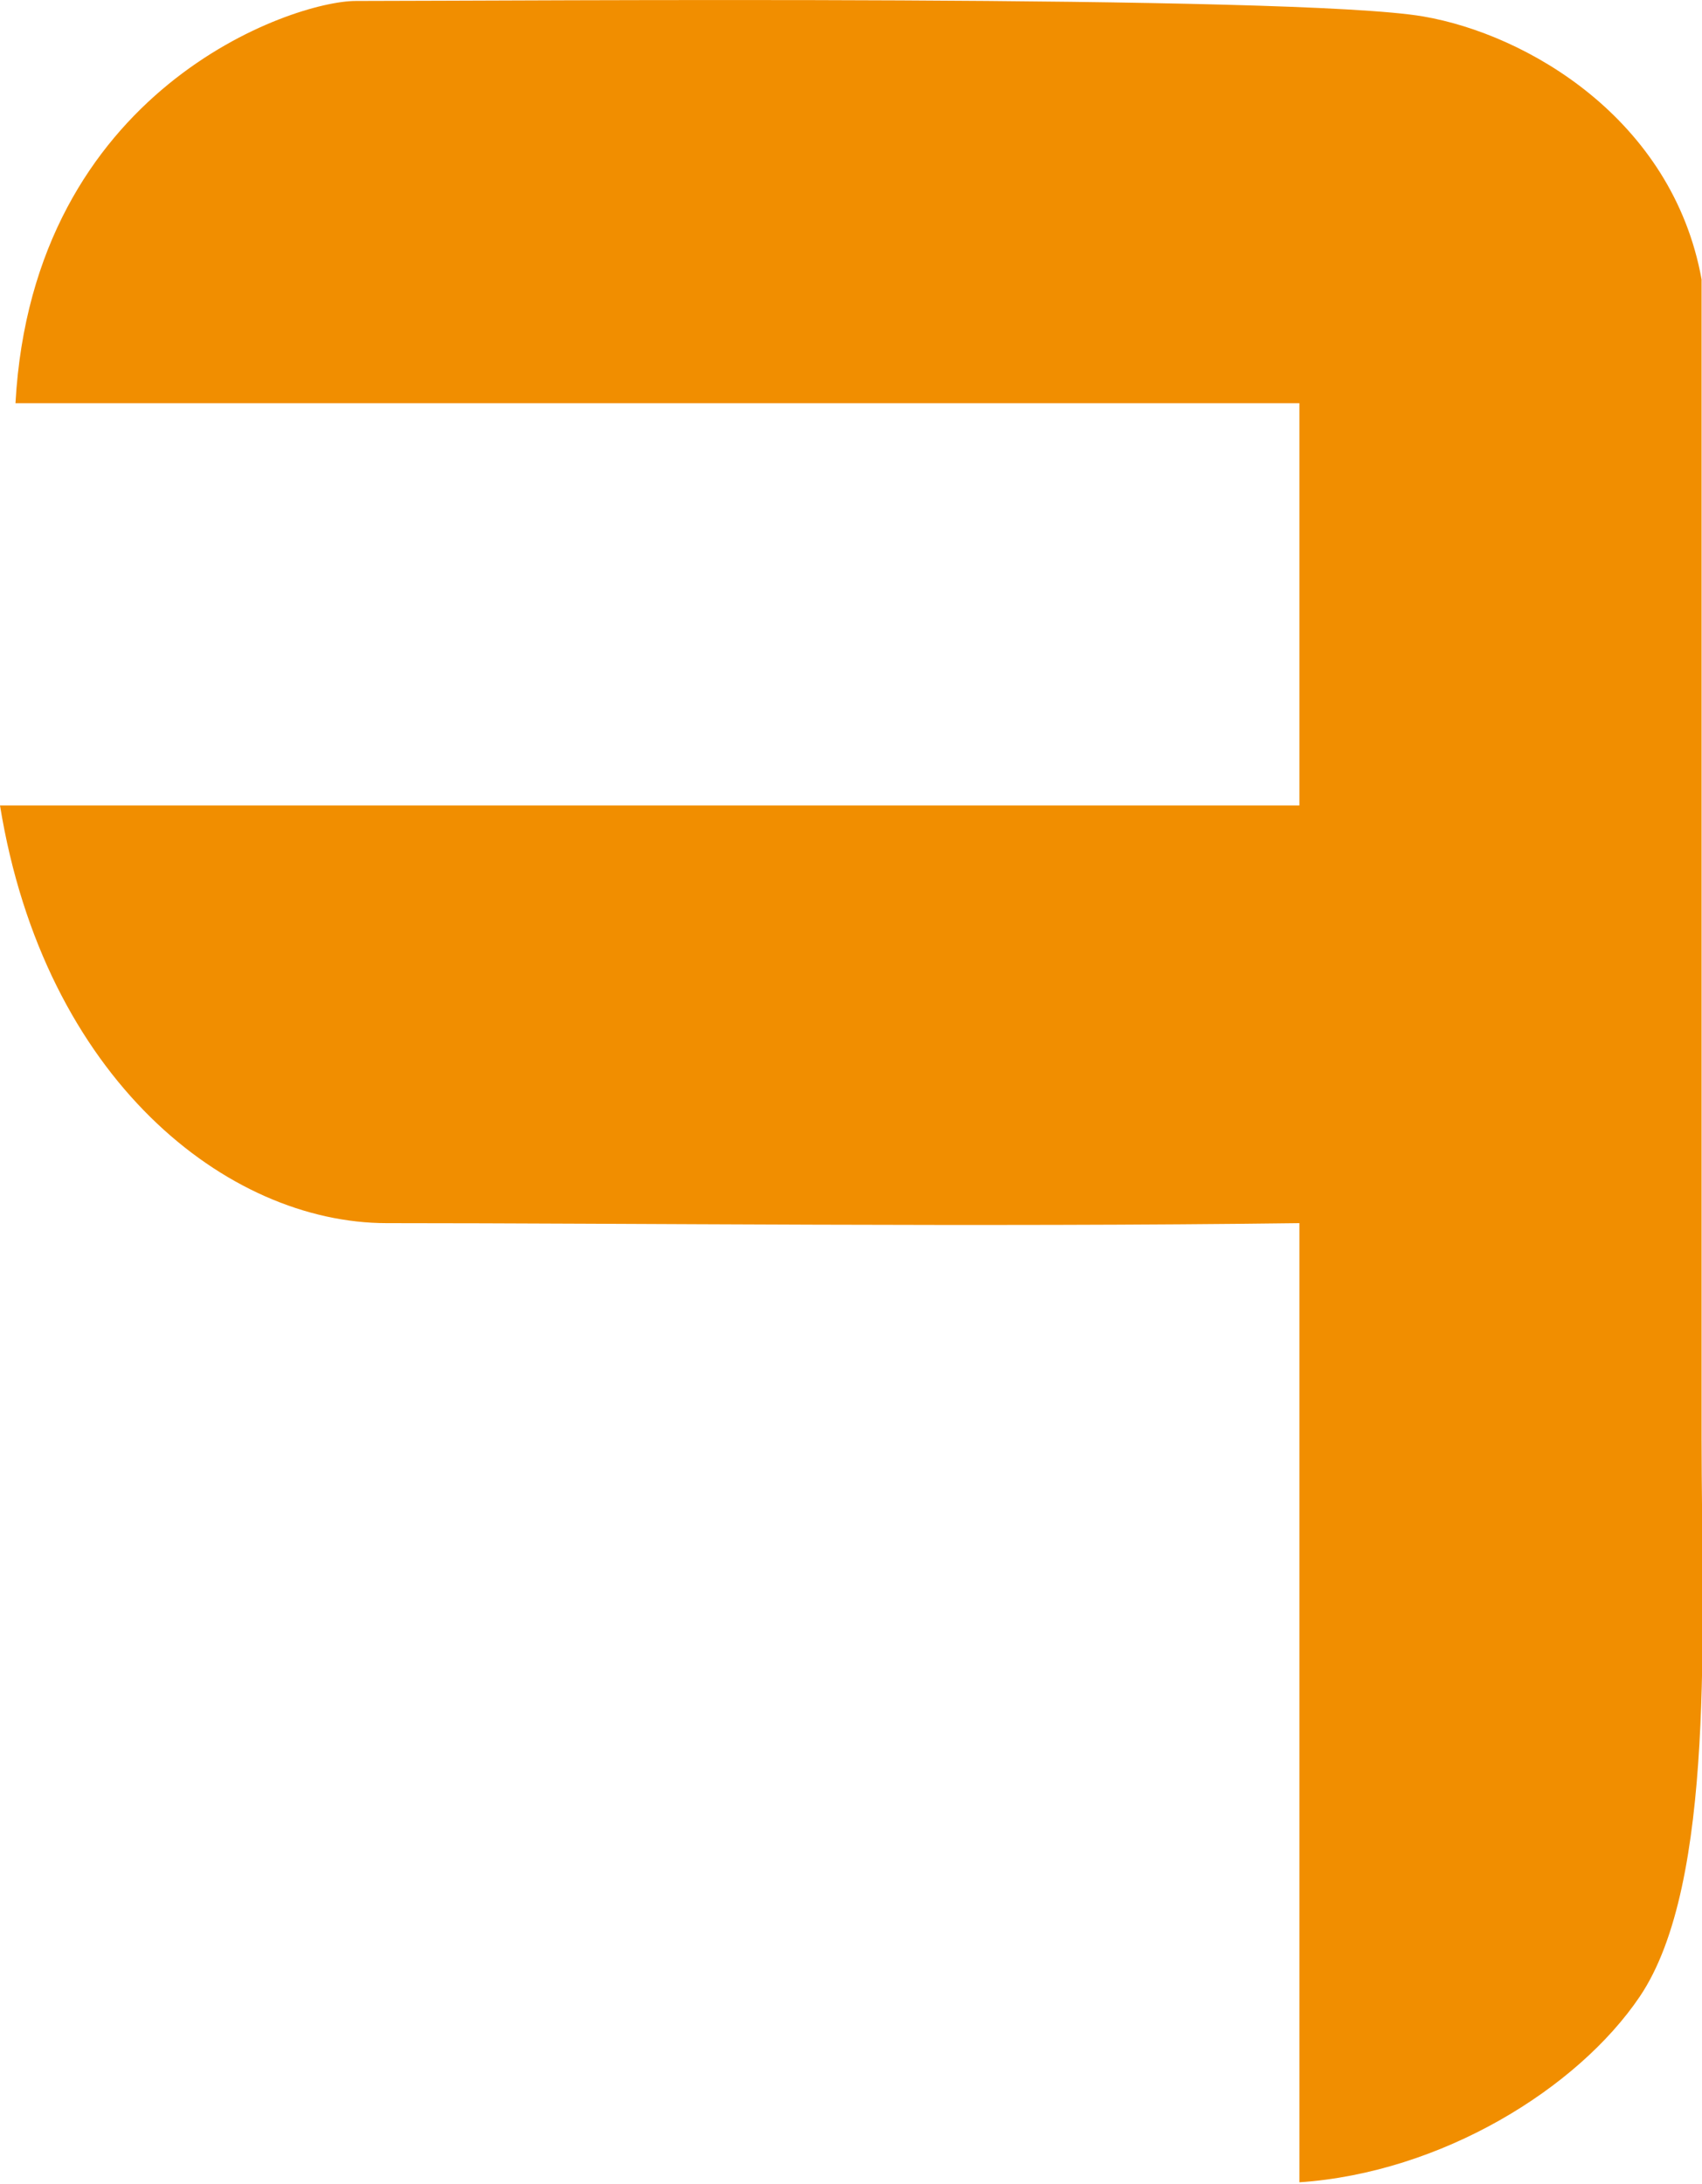
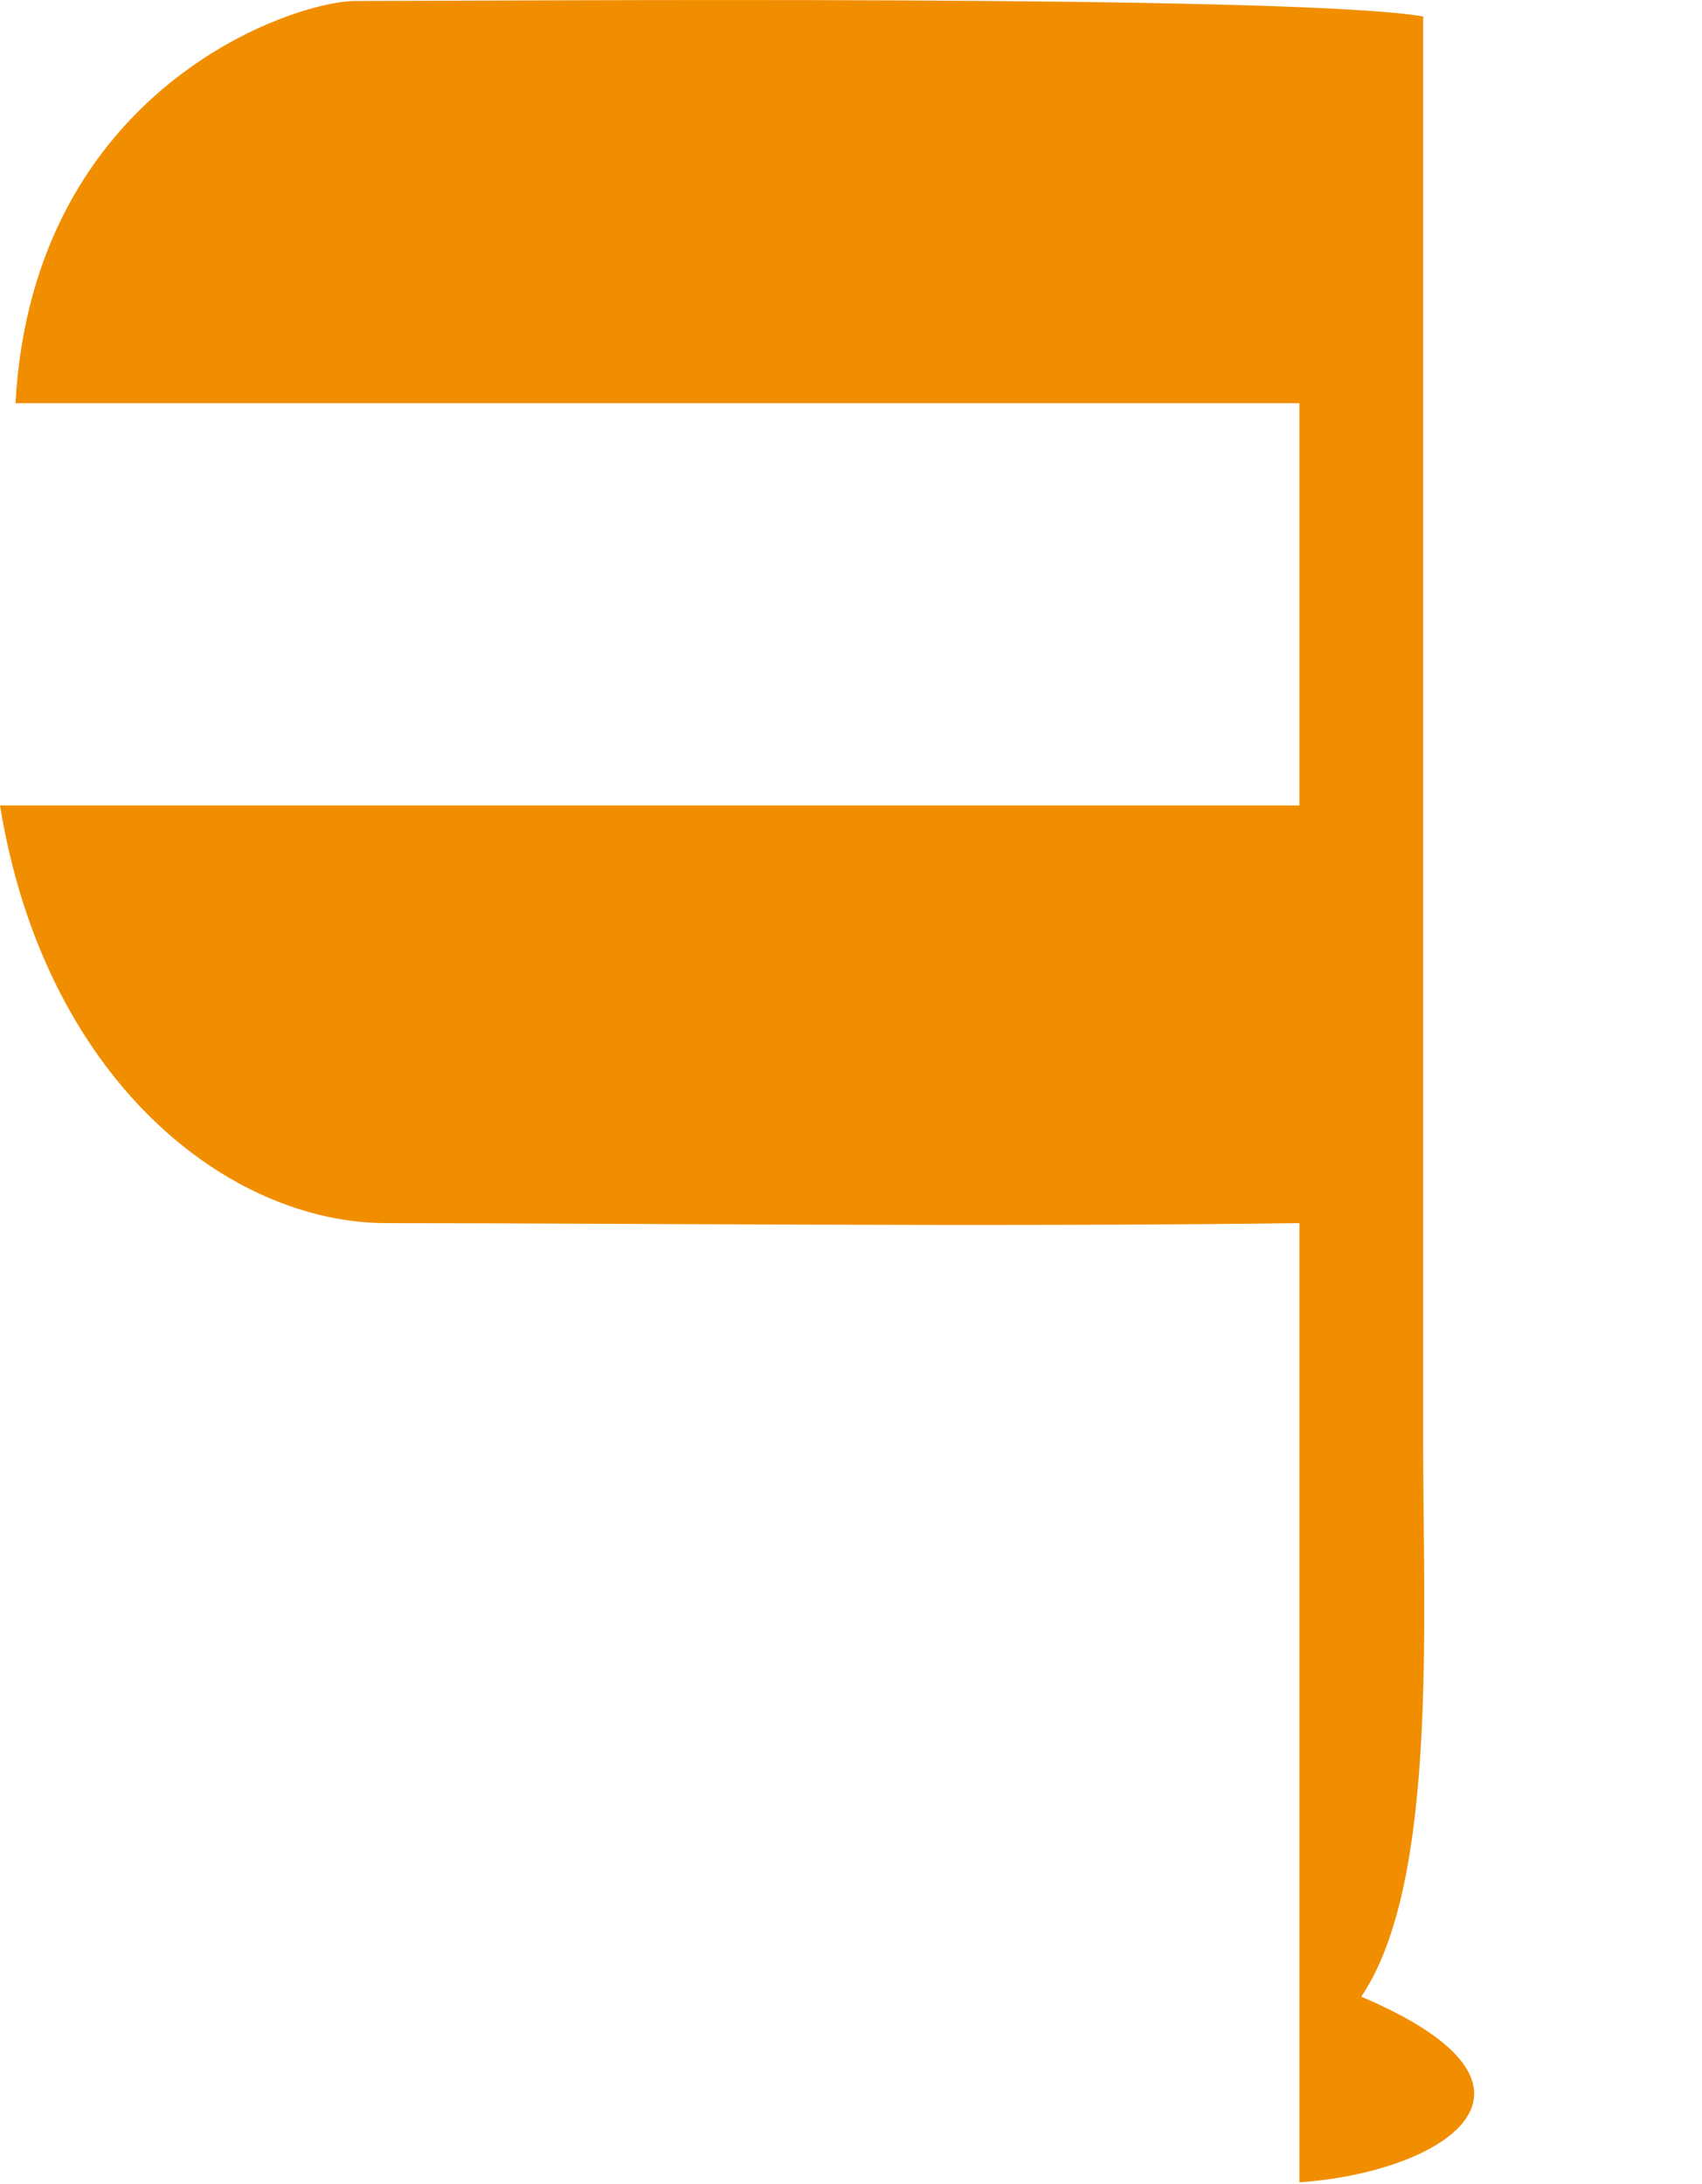
<svg xmlns="http://www.w3.org/2000/svg" width="736" height="944" viewBox="0 0 736 944">
  <defs>
    <style>
      .cls-1 {
        fill: #f18e00;
        fill-rule: evenodd;
      }
    </style>
  </defs>
-   <path id="Shape_320_1" data-name="Shape 320 1" class="cls-1" d="M561.9,943.411V528.761c-137,1.772-289.942,0-394.668,0C98.243,528.761,19.208,466.486,0,348.188H561.9V174.3H6.689C14.271,38.211,126.647.418,153.854,0.418c69.094,0,405.756-2.871,461.56,6.688C660.228,14.782,723.233,51.283,735.821,120.8V622.392c0,79.343,6.377,191.752-26.757,240.764C682.184,902.918,623.288,939.245,561.9,943.411Z" />
+   <path id="Shape_320_1" data-name="Shape 320 1" class="cls-1" d="M561.9,943.411V528.761c-137,1.772-289.942,0-394.668,0C98.243,528.761,19.208,466.486,0,348.188H561.9V174.3H6.689C14.271,38.211,126.647.418,153.854,0.418c69.094,0,405.756-2.871,461.56,6.688V622.392c0,79.343,6.377,191.752-26.757,240.764C682.184,902.918,623.288,939.245,561.9,943.411Z" />
</svg>